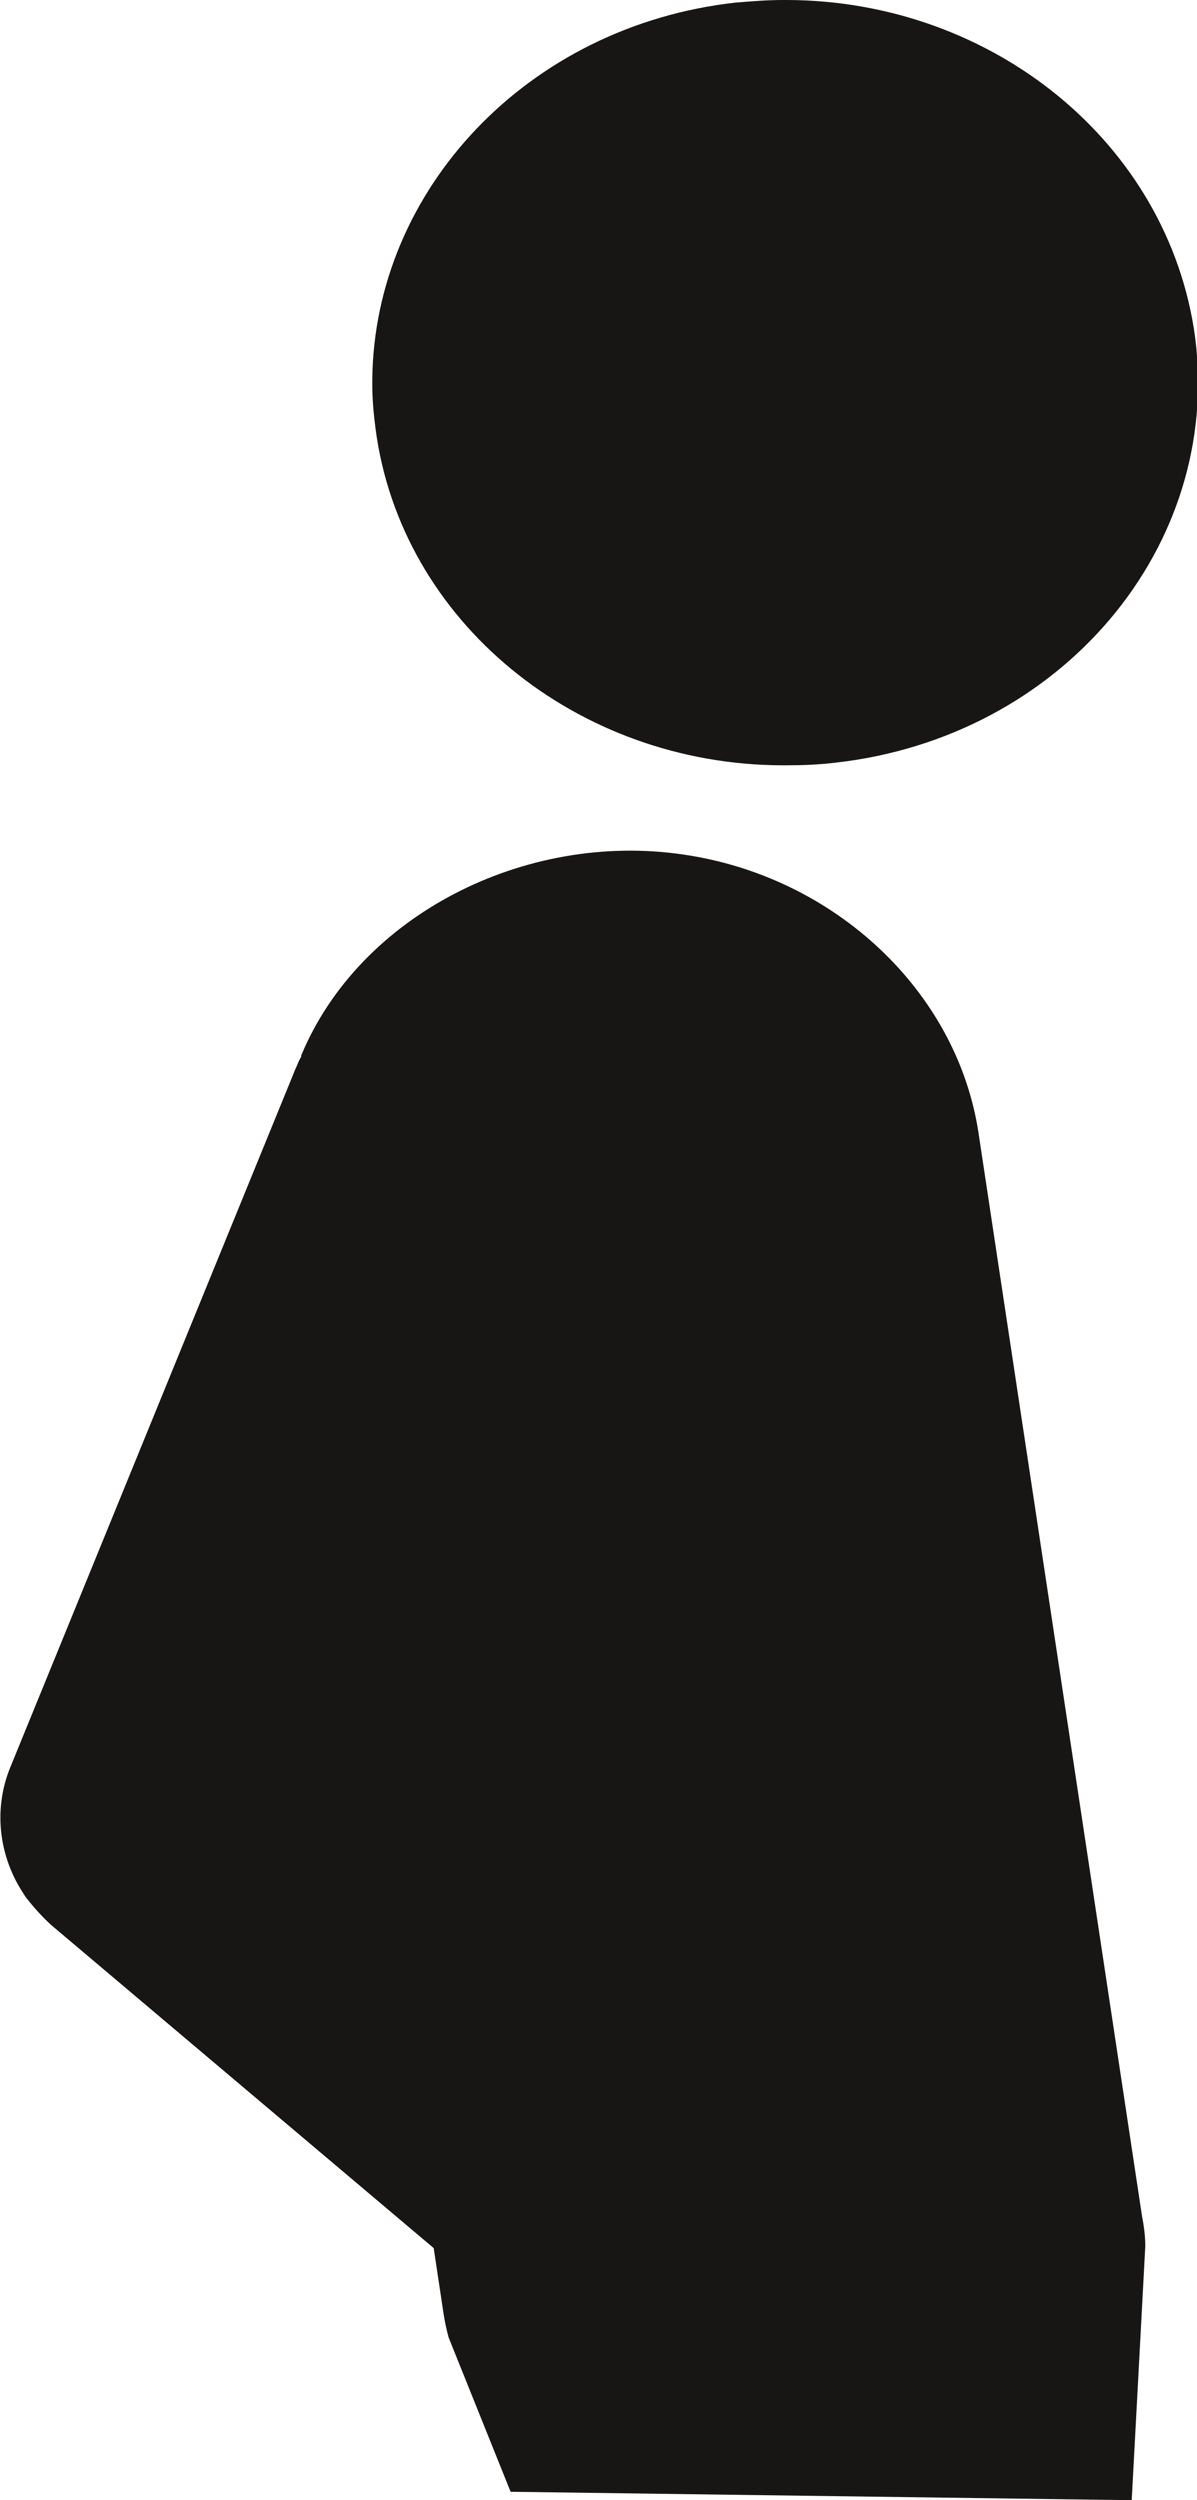
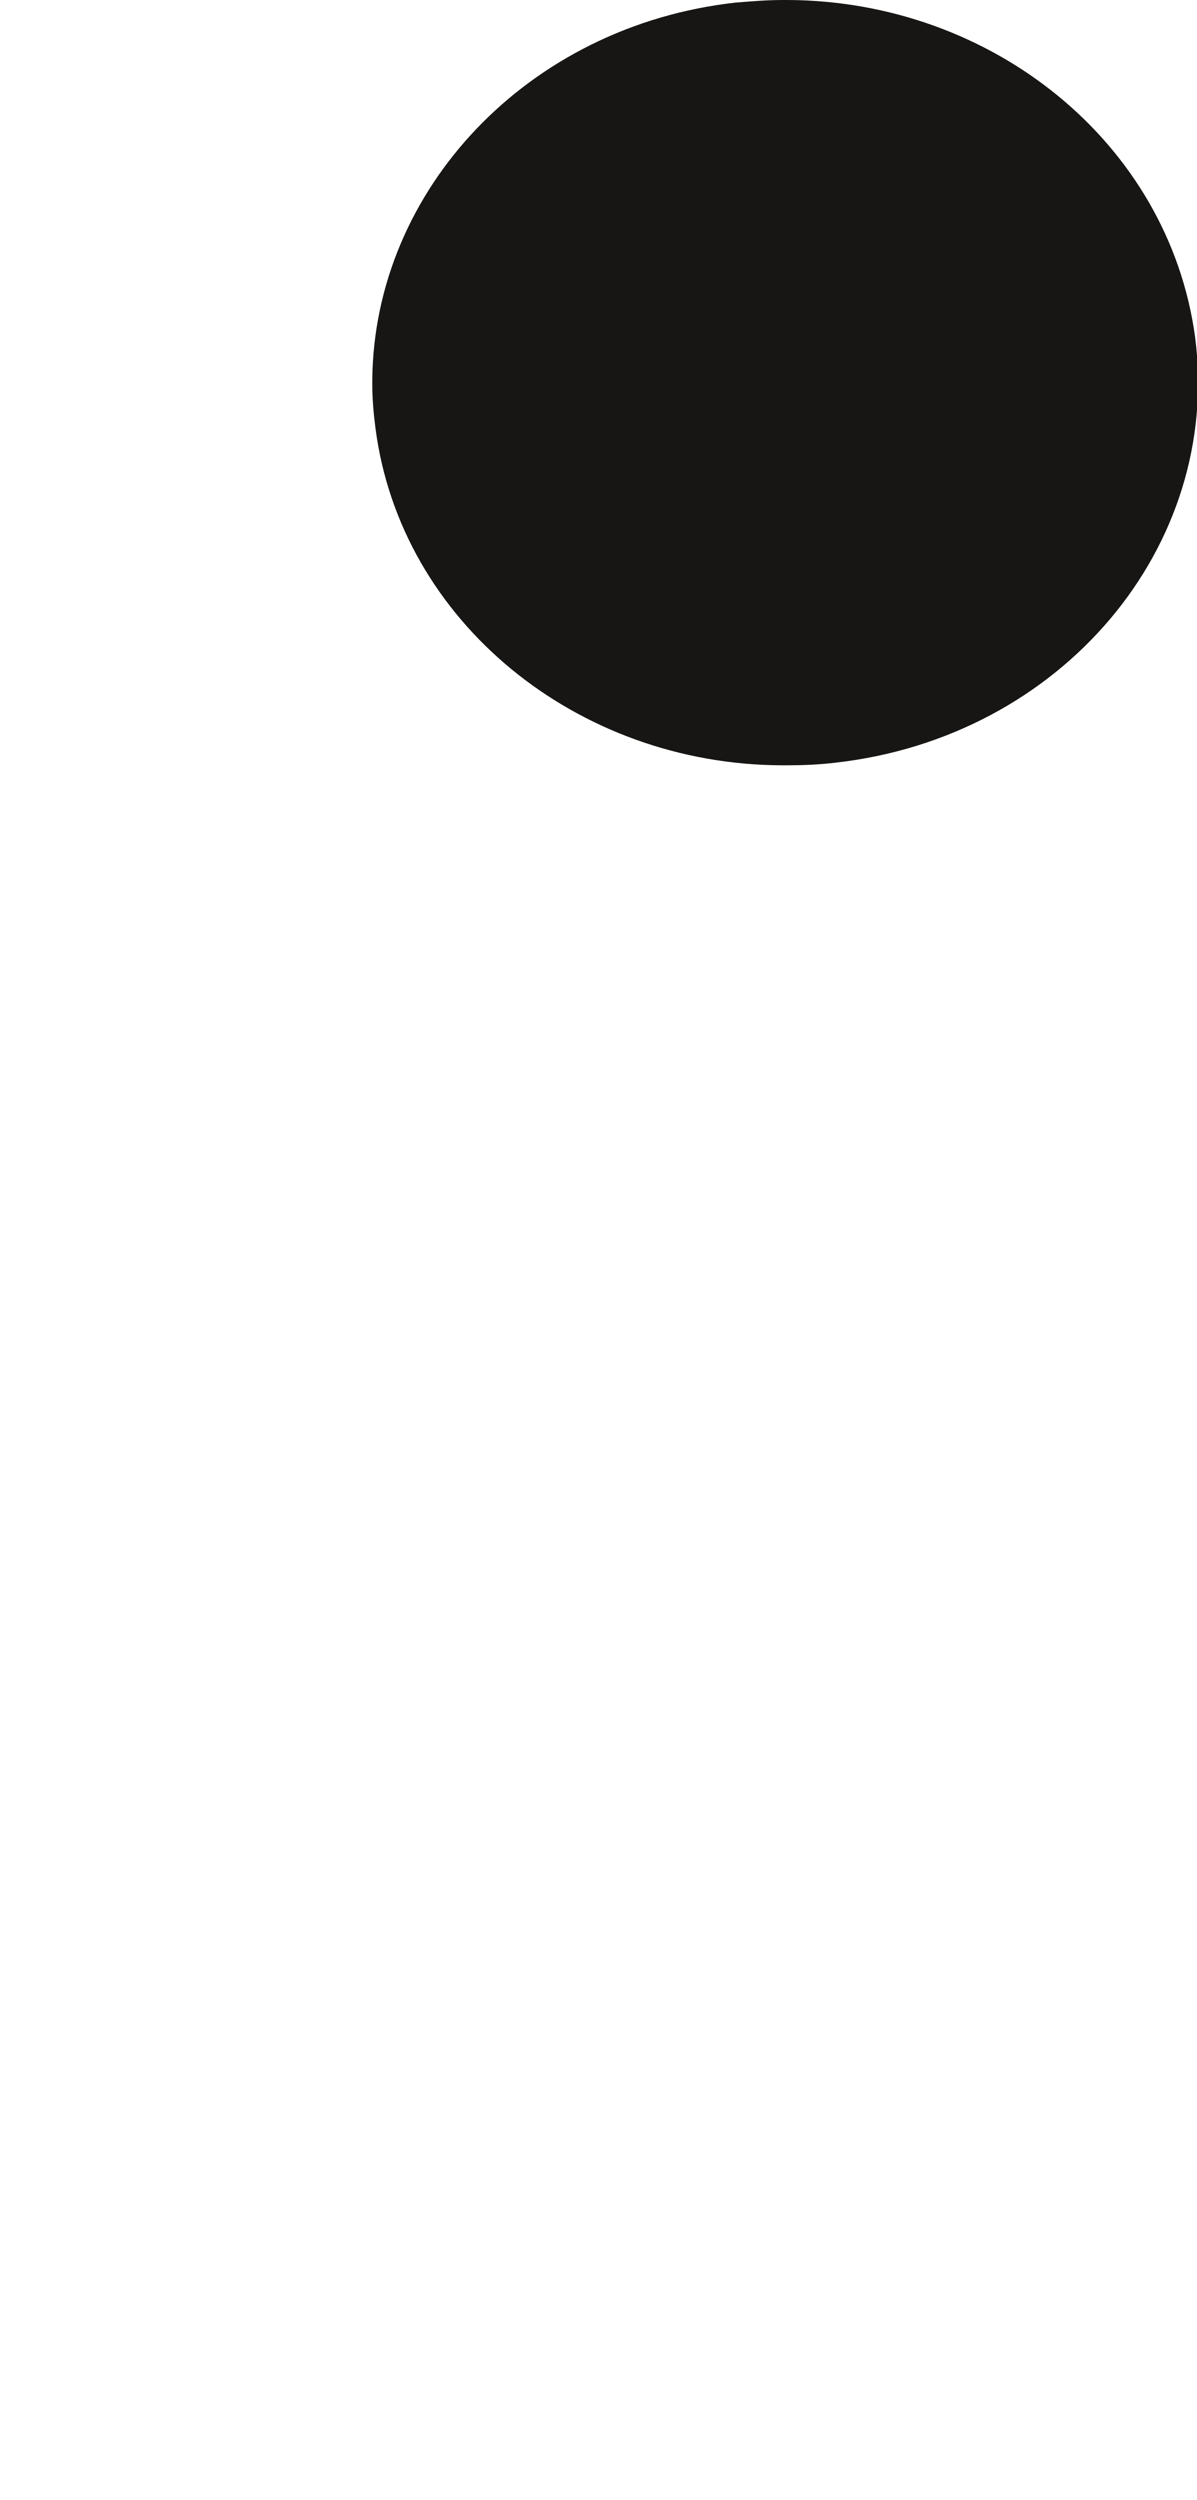
<svg xmlns="http://www.w3.org/2000/svg" id="Laag_2" data-name="Laag 2" viewBox="0 0 18.52 38.68">
  <defs>
    <style>
      .cls-1 {
        fill: #181614;
        stroke-width: 0px;
      }
    </style>
  </defs>
  <g id="Laag_1-2" data-name="Laag 1">
    <g>
      <path class="cls-1" d="m12.18,0h-.06c-.25,0-.49.02-.74.04-3.22.36-5.59,2.9-5.62,5.83v.08c0,.22.02.45.05.68.39,2.99,3.12,5.2,6.29,5.21h.08c.24,0,.49-.01.74-.04,3.5-.39,5.99-3.34,5.57-6.59C18.08,2.21,15.35.01,12.18,0" />
-       <path class="cls-1" d="m17.51,38.68l.21-3.93c0-.15-.02-.31-.05-.46l-2.53-16.76c-.33-2.19-2.22-3.97-4.57-4.31-2.45-.36-5.01.94-5.91,3.11v.02c-.04.06-.06.13-.09.19L.16,27.34h0c-.28.68-.17,1.46.27,2.05,0,.01-.18-.24,0,0,.11.14.23.27.36.39l5.92,5,.14.93c.02.15.05.3.09.45l.96,2.39" />
    </g>
  </g>
</svg>